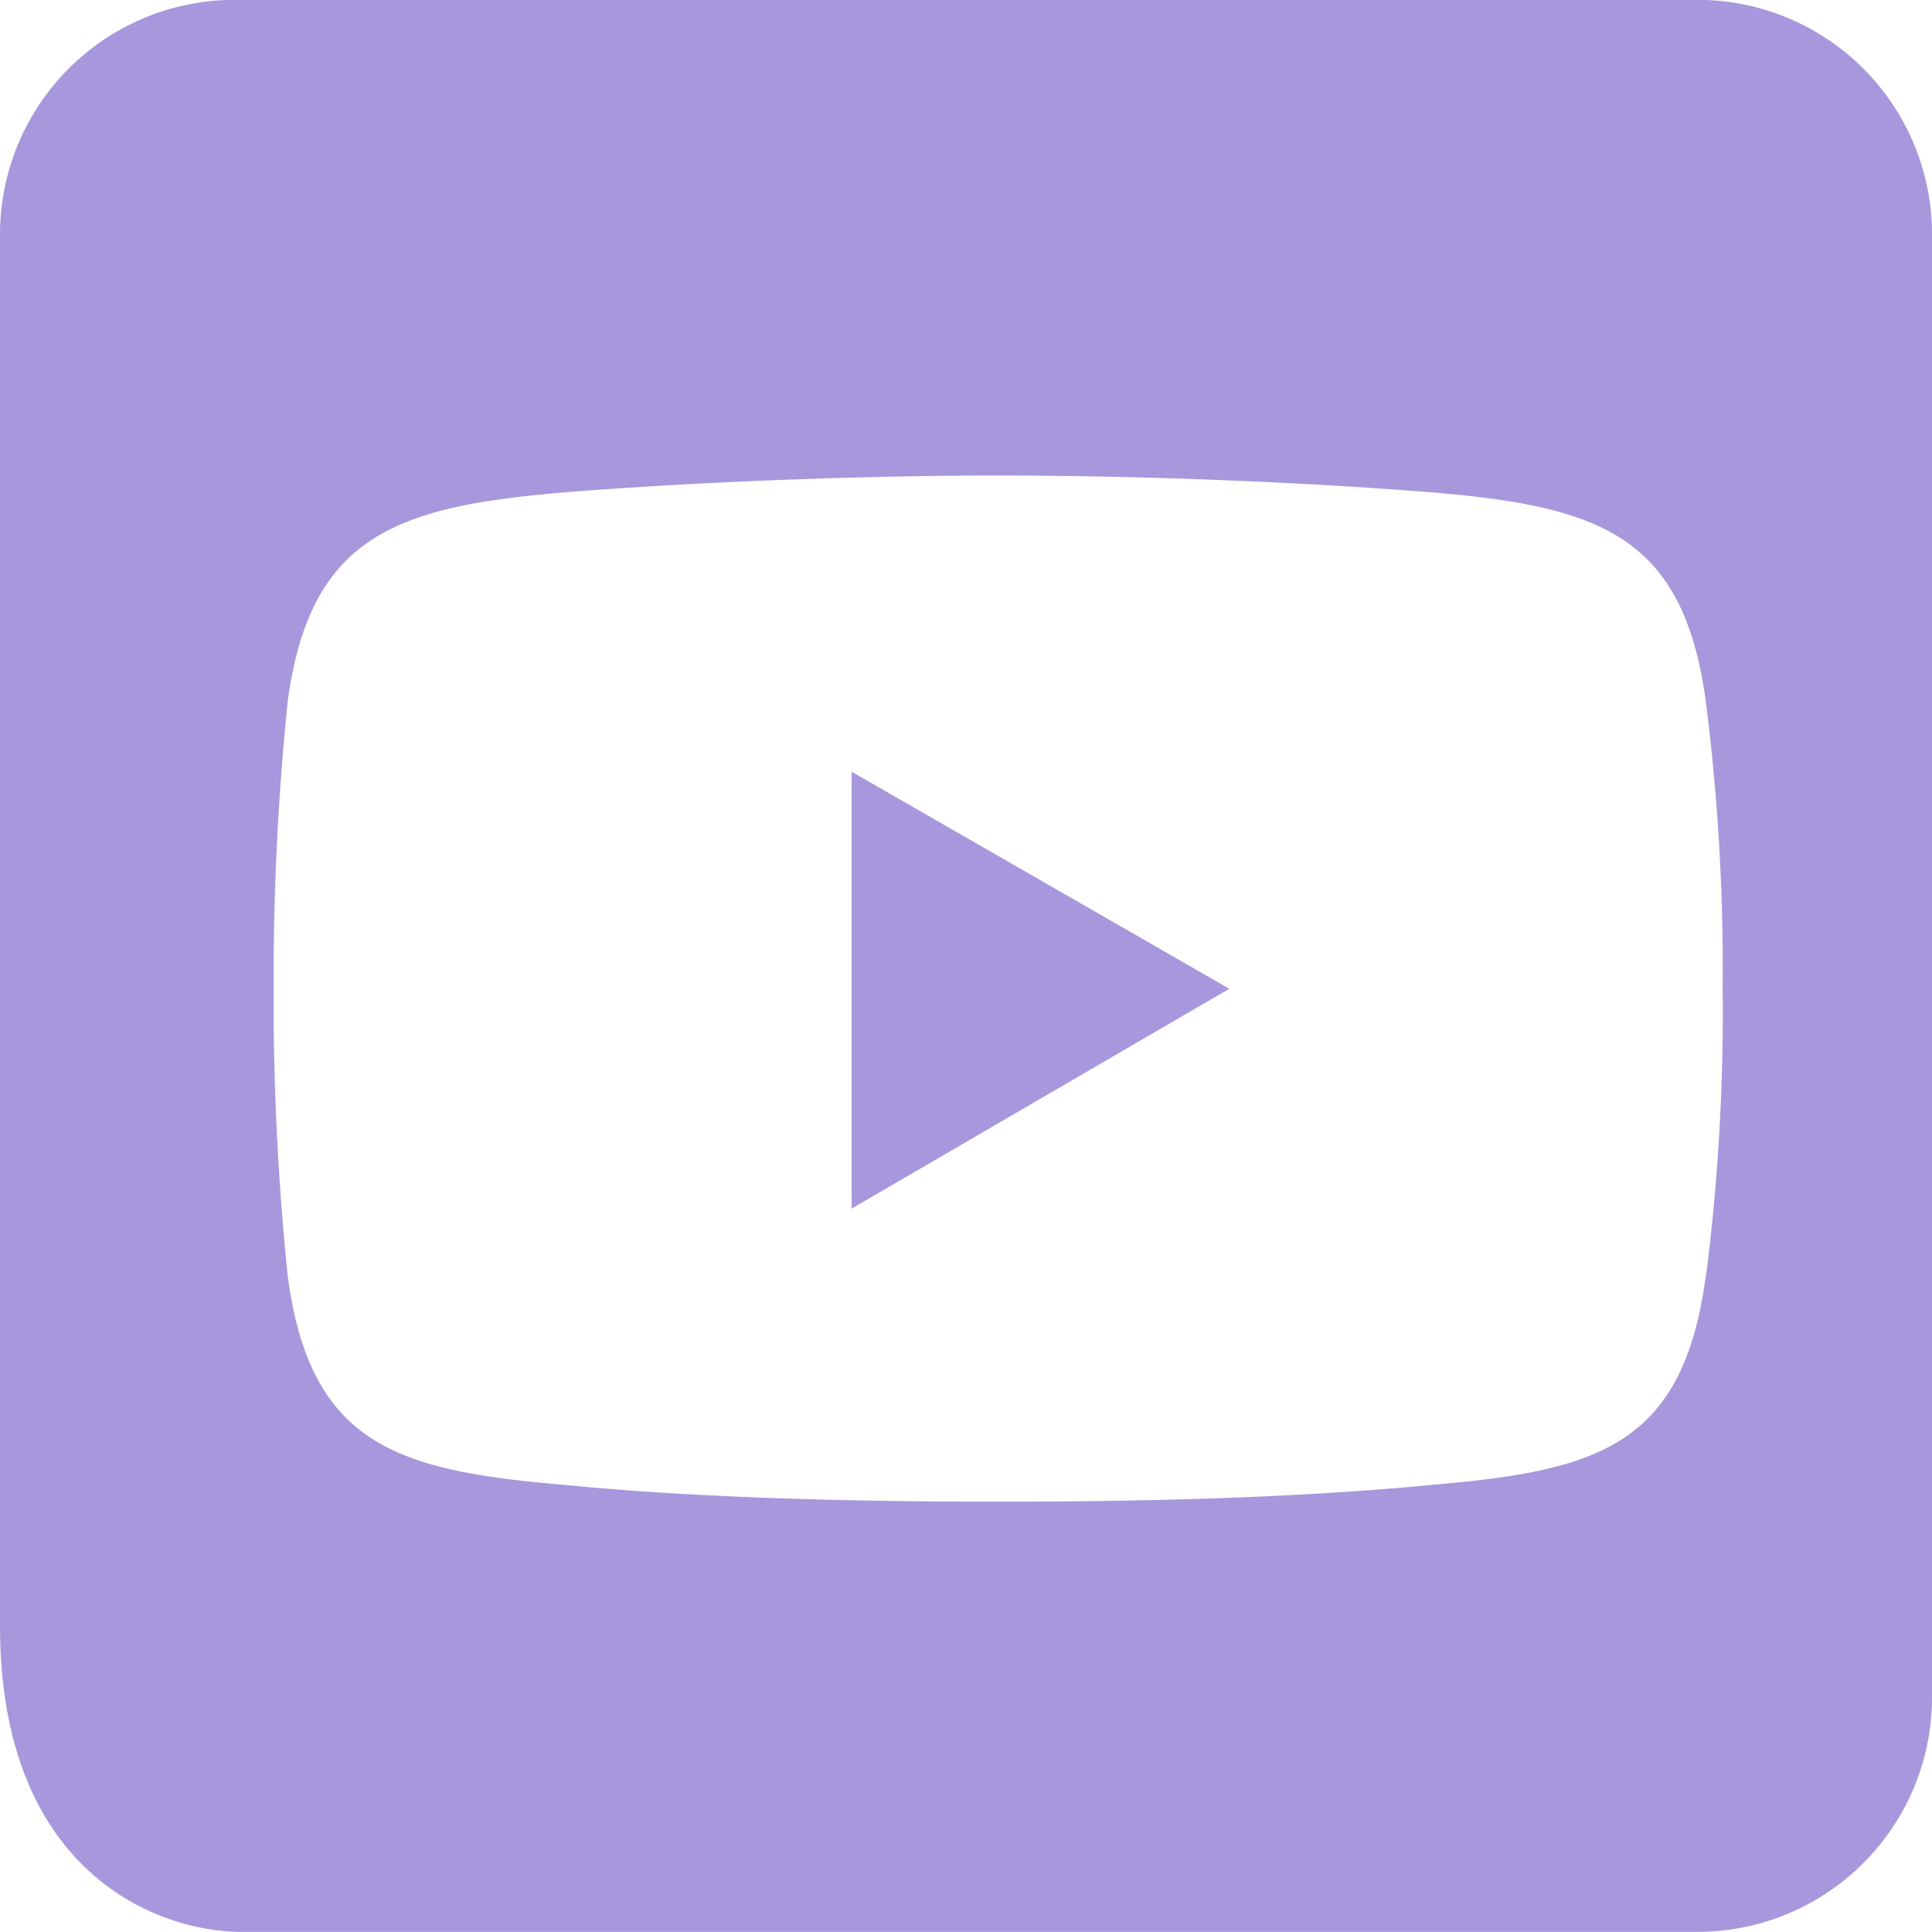
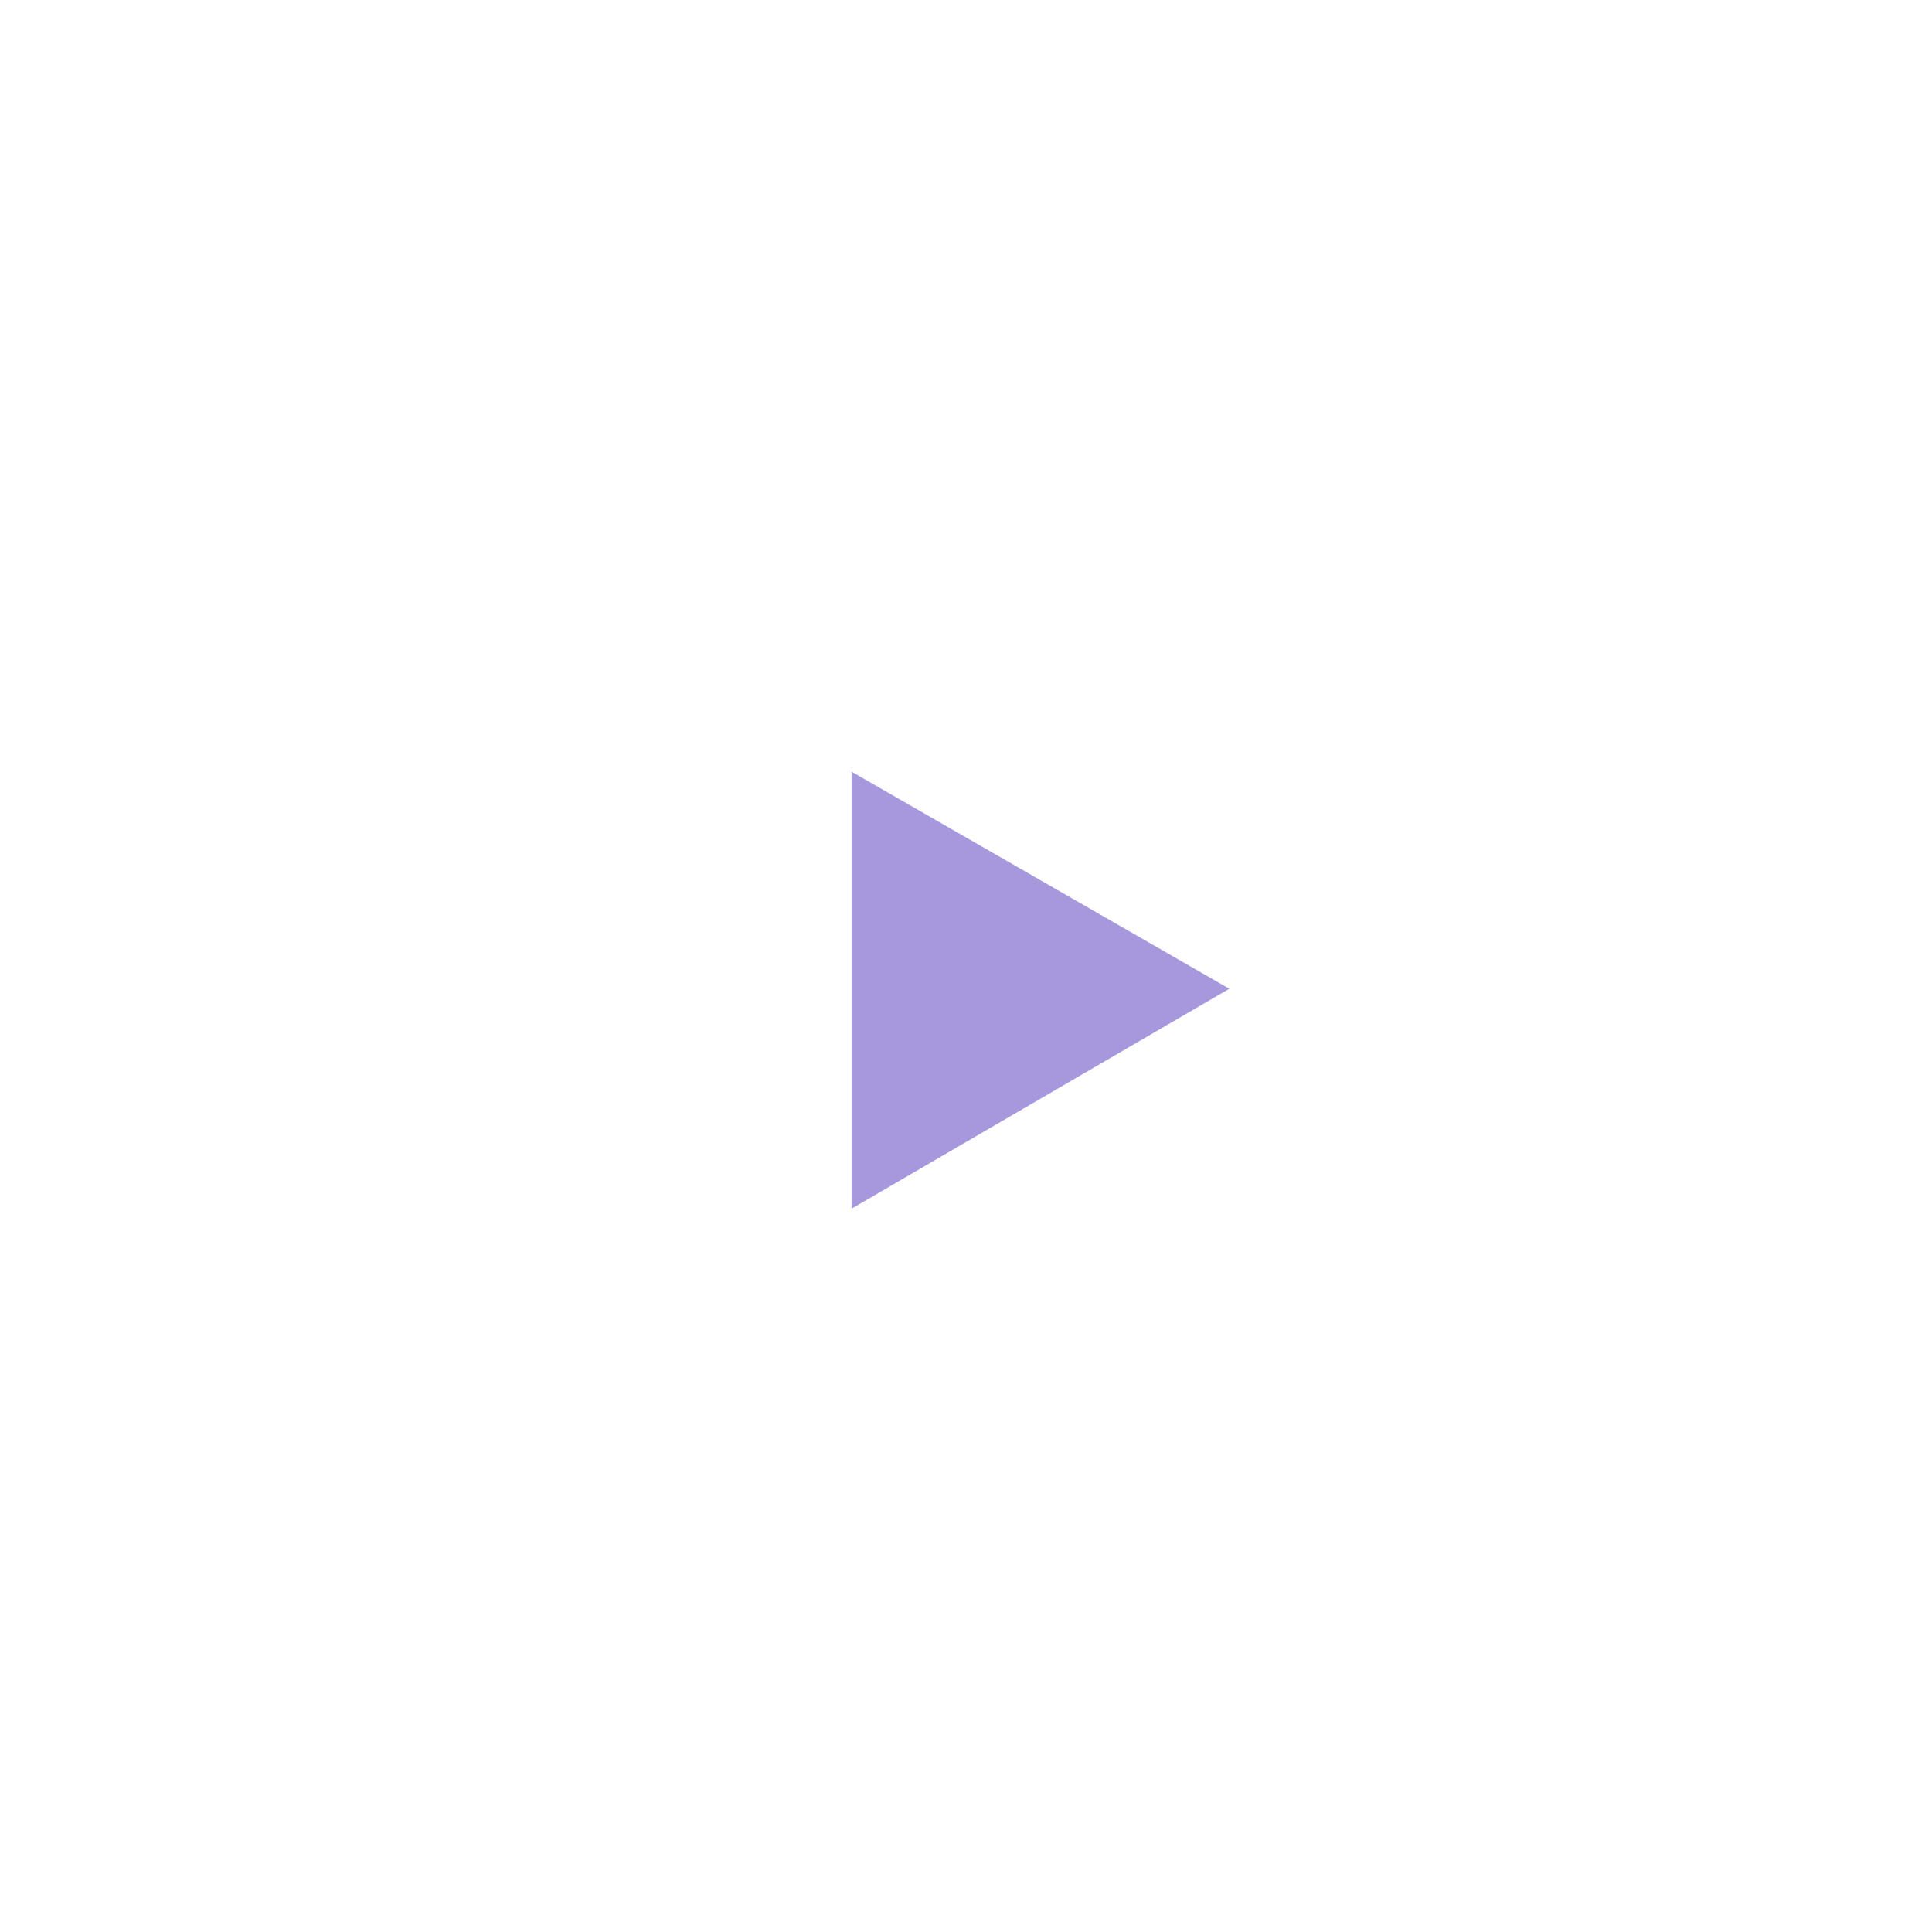
<svg xmlns="http://www.w3.org/2000/svg" id="Group_468" data-name="Group 468" width="35.889" height="35.89" viewBox="0 0 35.889 35.89">
-   <path id="Path_795" data-name="Path 795" d="M352.539,2920.5H325.37a4.359,4.359,0,0,0-4.36,4.36V2950.7c0,4.617,2.959,5.69,4.485,5.69h27.045a4.36,4.36,0,0,0,4.36-4.361v-27.17A4.359,4.359,0,0,0,352.539,2920.5Zm.157,23.709c-.419,3.142-1.989,3.613-5.079,3.876-2.671.261-5.708.313-8.065.313s-5.446-.052-8.065-.313c-3.09-.262-4.713-.733-5.132-3.876a50.281,50.281,0,0,1-.262-5.342,51.031,51.031,0,0,1,.262-5.341c.419-3.089,2.042-3.613,5.132-3.876,2.619-.209,5.708-.314,8.065-.314s5.394.1,8.065.314c3.09.262,4.66.786,5.079,3.876a39.073,39.073,0,0,1,.314,5.341A38.544,38.544,0,0,1,352.7,2944.212Z" transform="translate(-321.01 -2920.503)" fill="#a798dd" fill-rule="evenodd" />
  <path id="Path_796" data-name="Path 796" d="M335.658,2941.894l7.017-4.085-7.017-4.032Z" transform="translate(-319.839 -2919.442)" fill="#a798dd" fill-rule="evenodd" />
</svg>